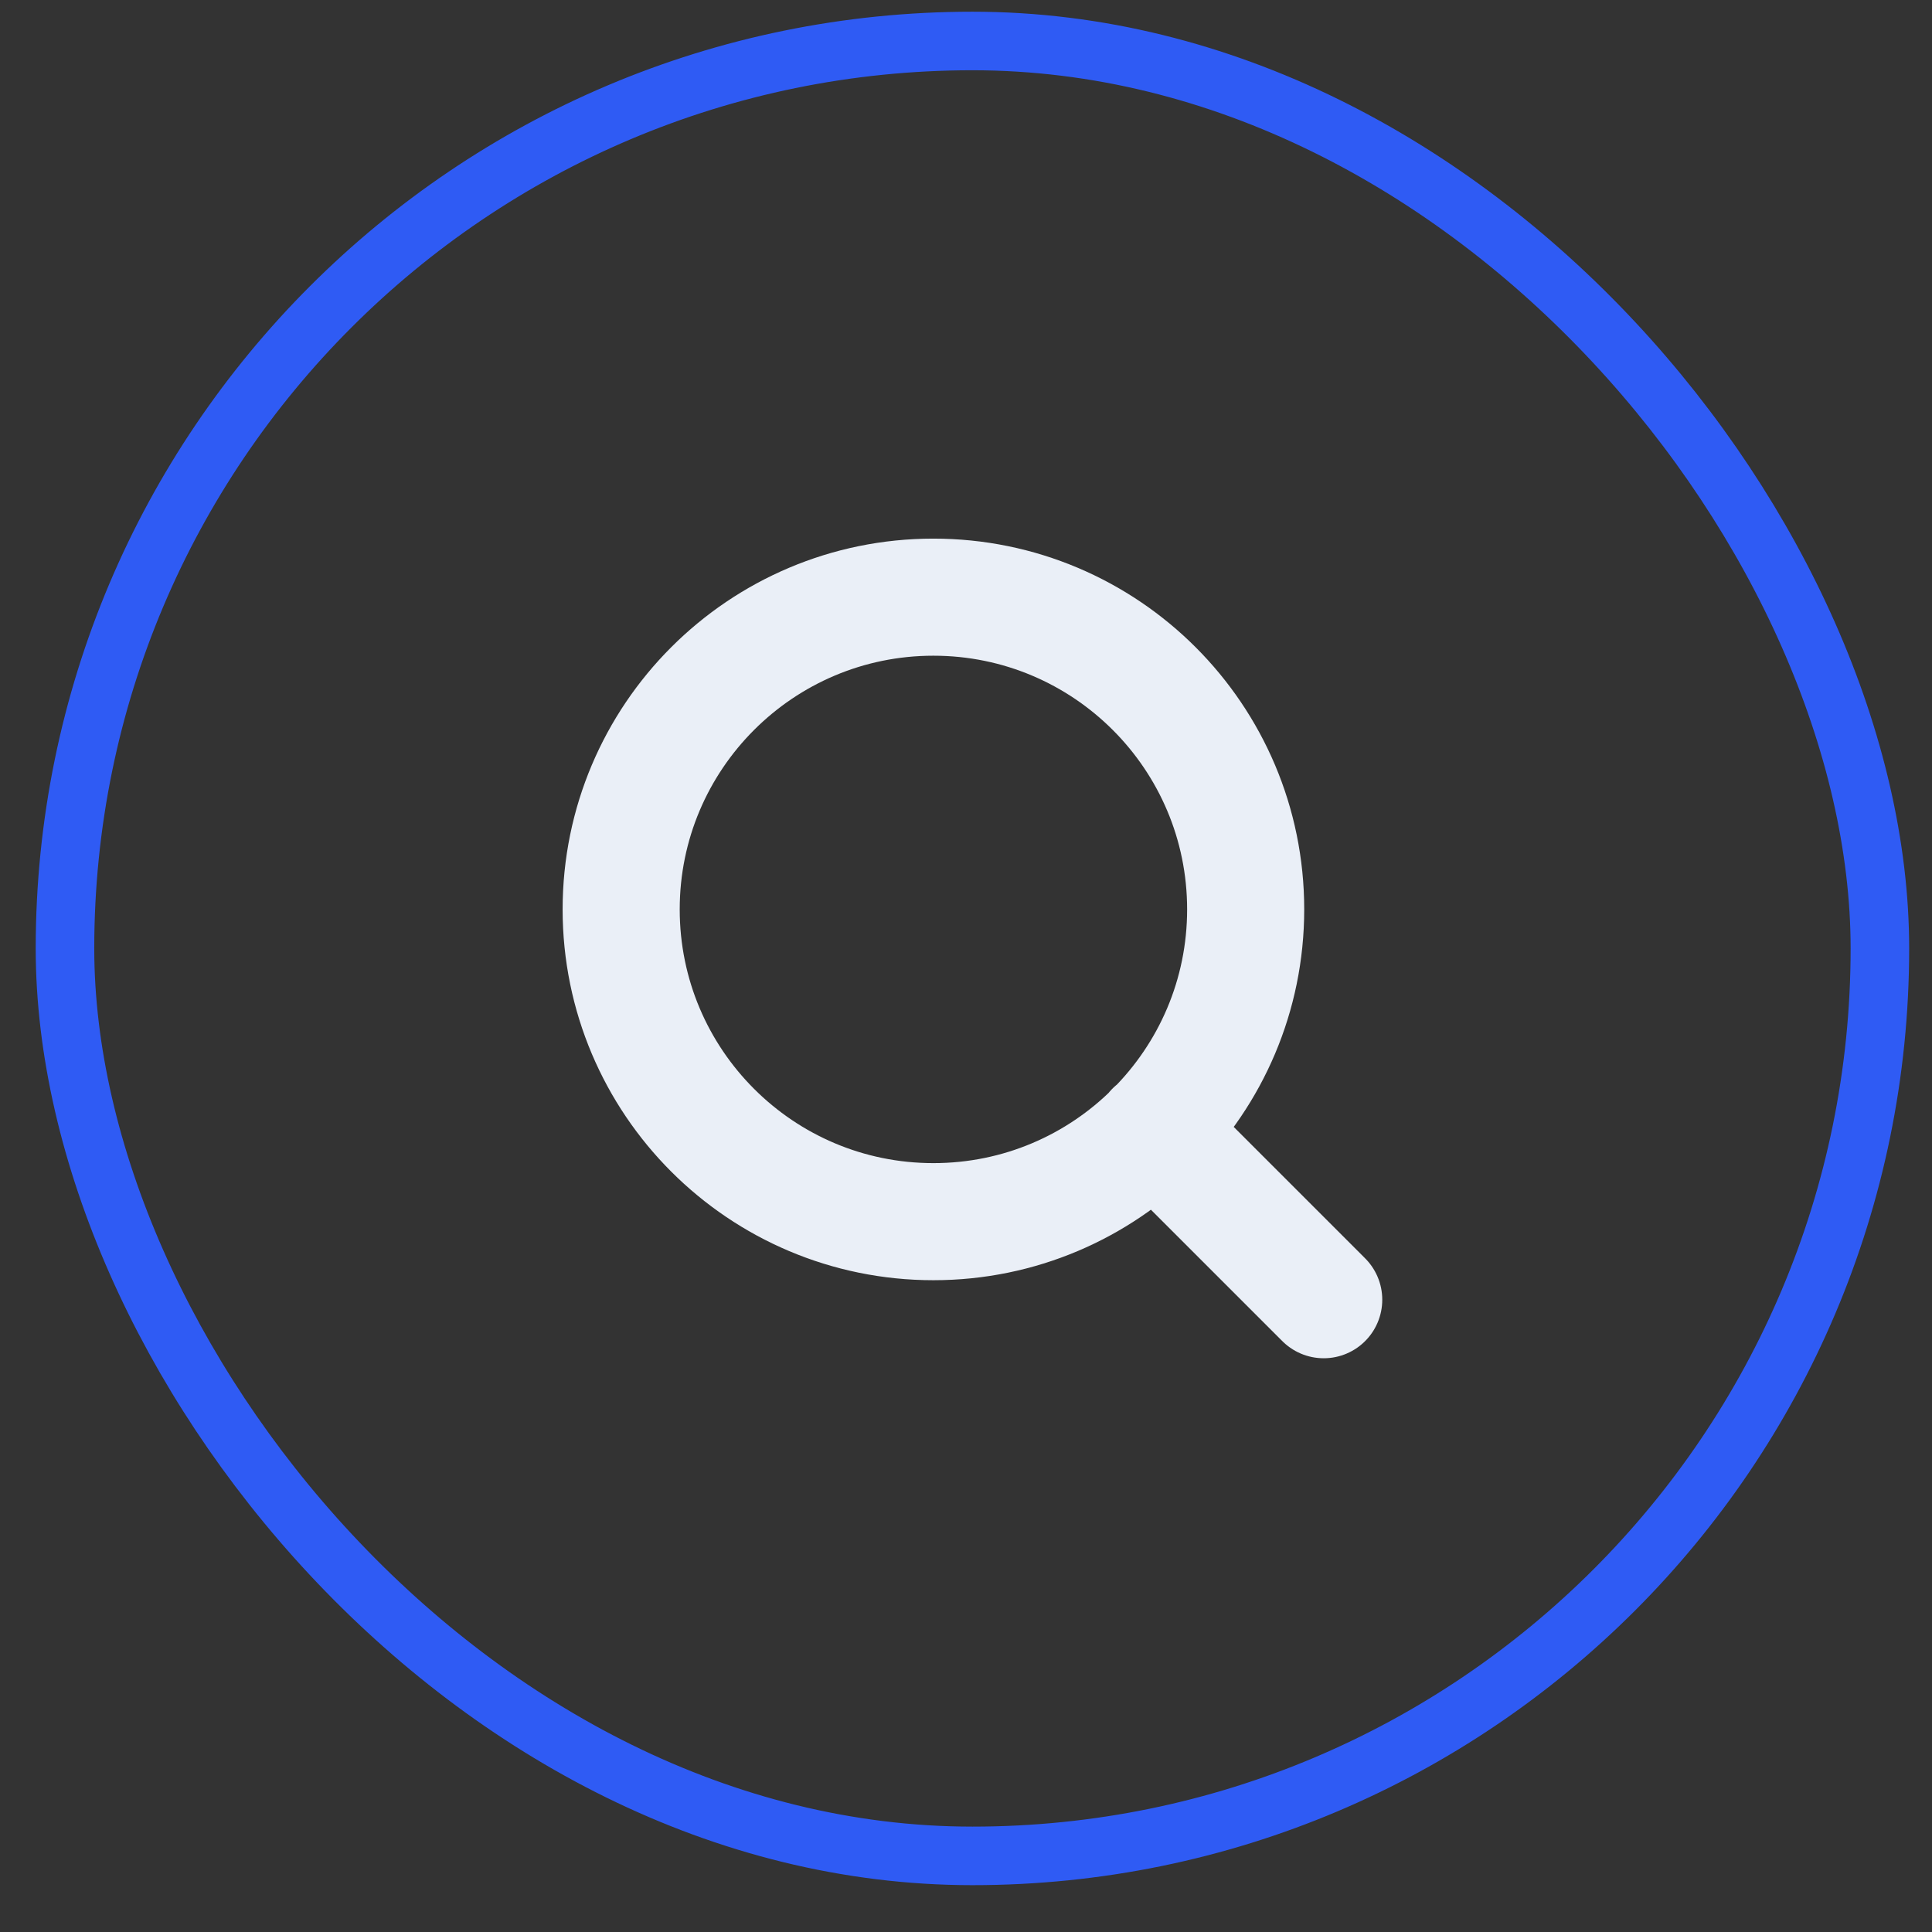
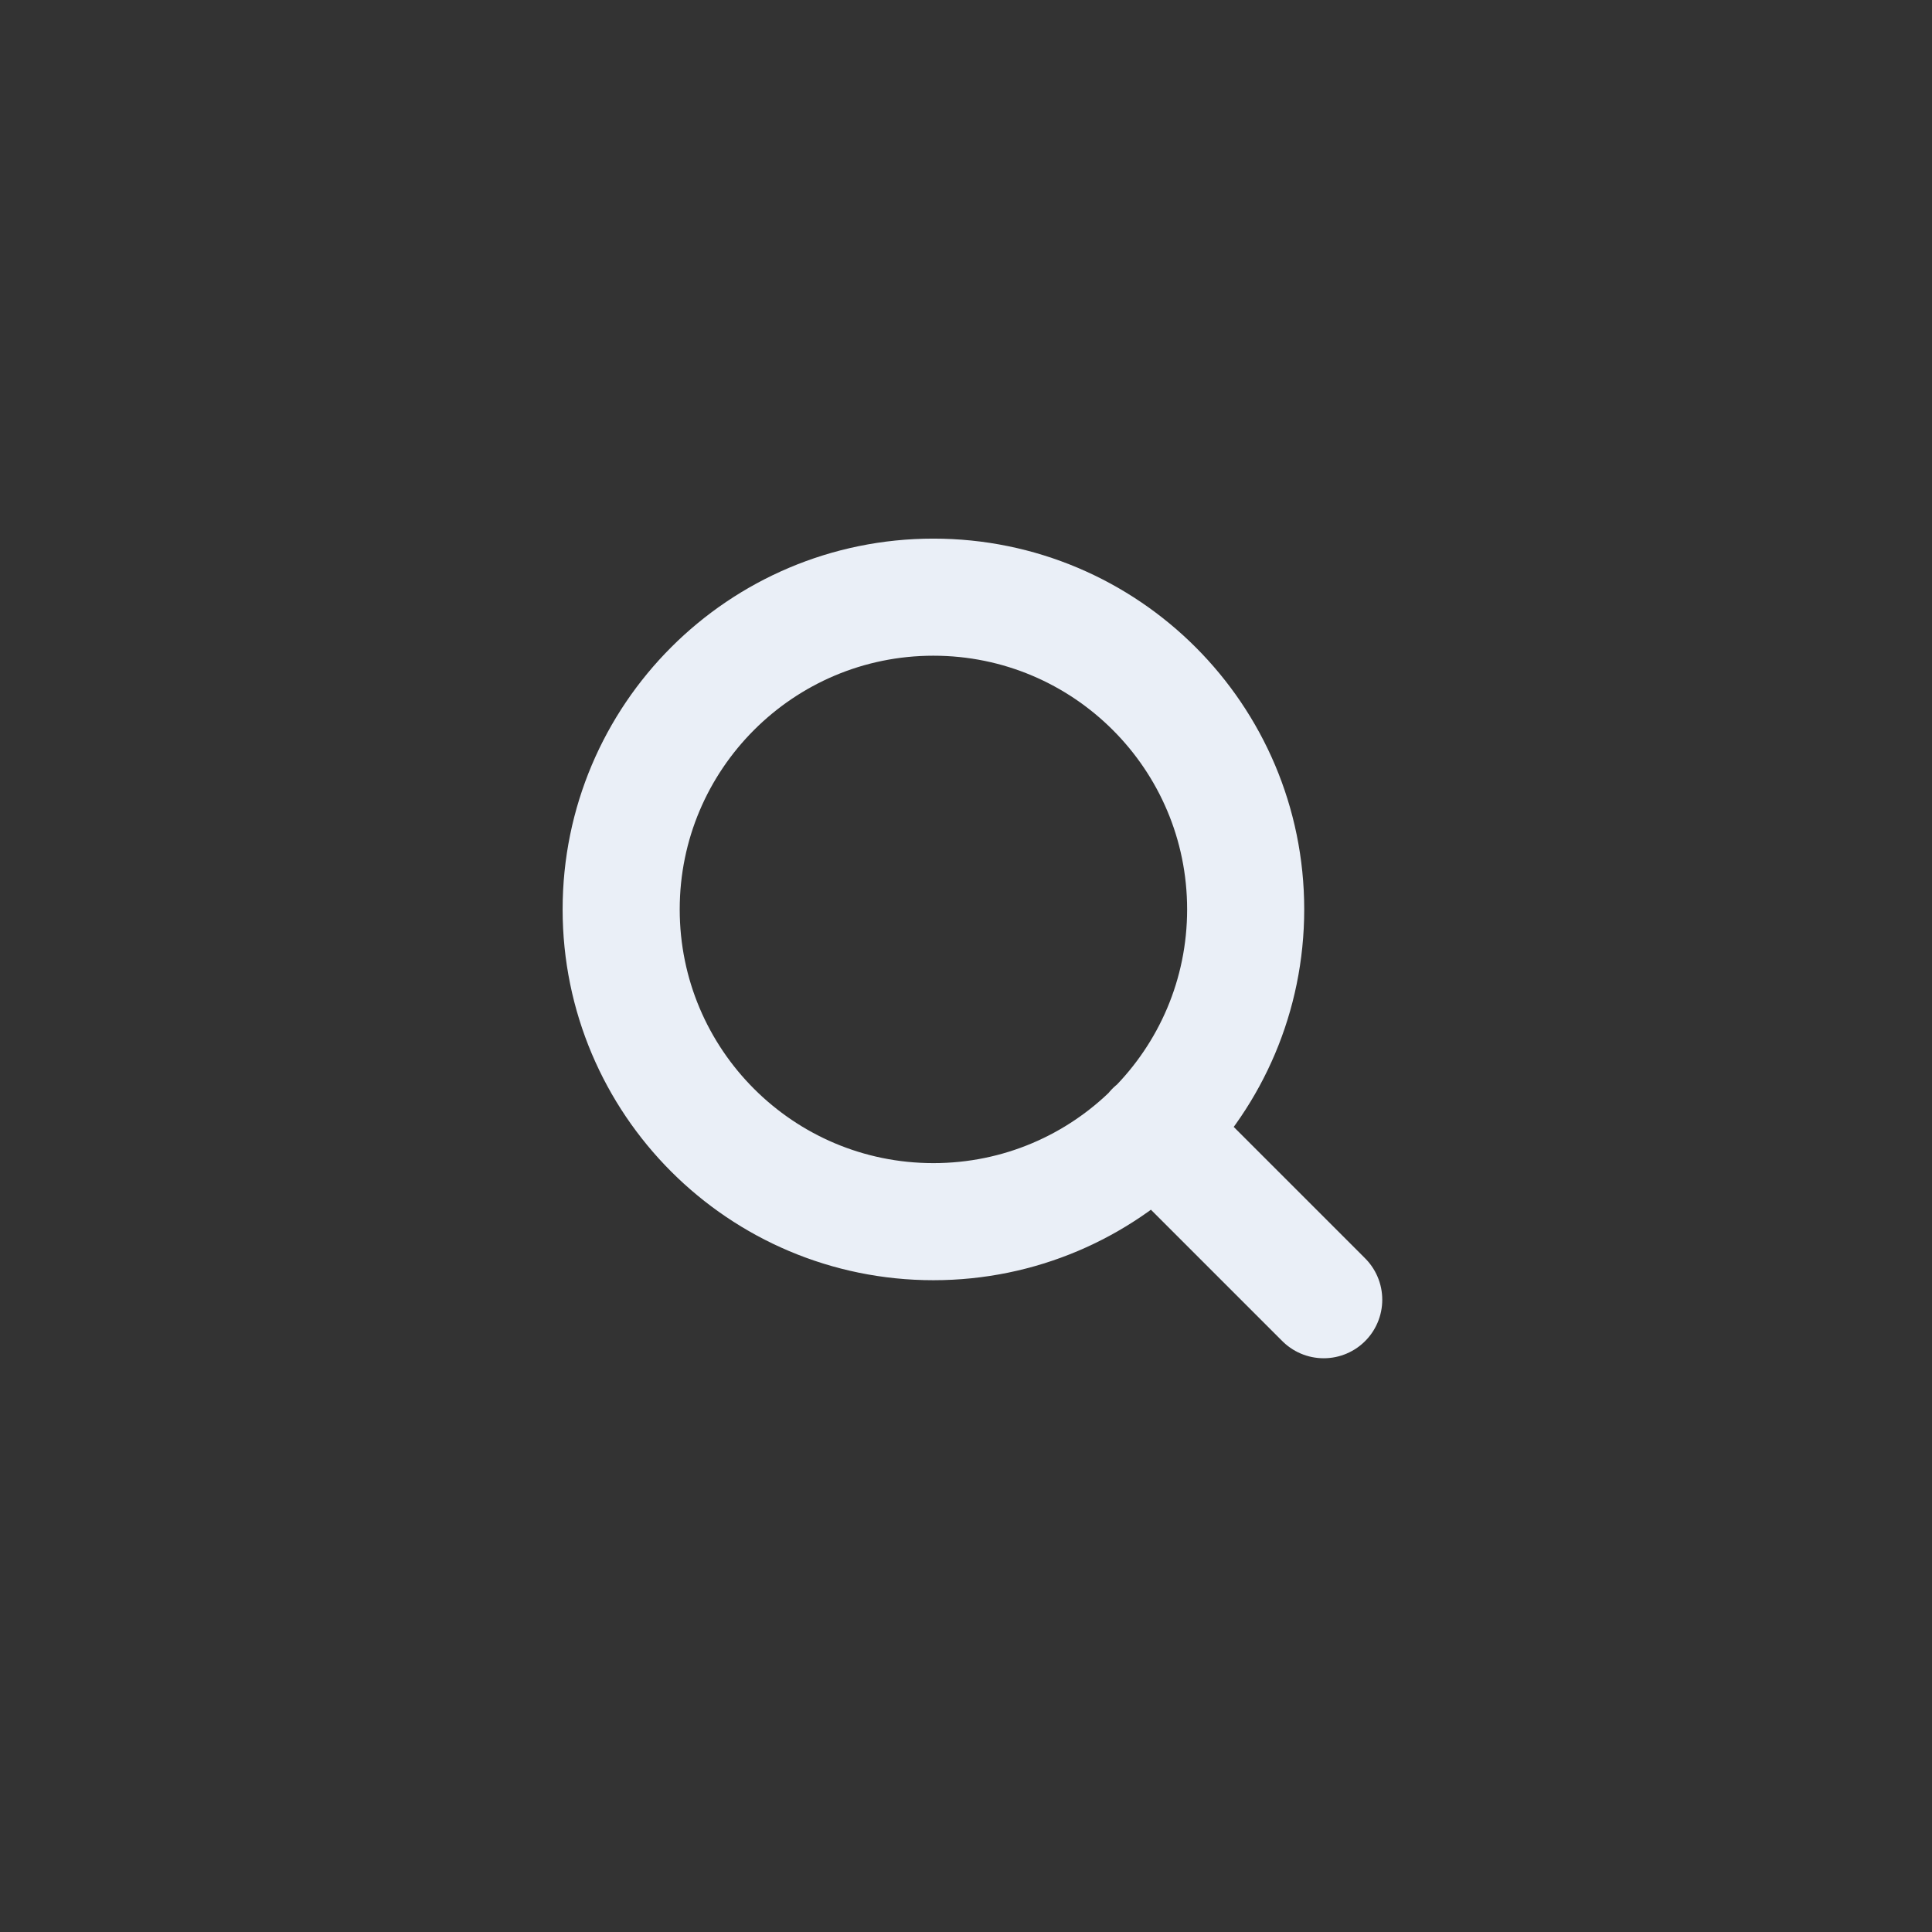
<svg xmlns="http://www.w3.org/2000/svg" width="33" height="33" viewBox="0 0 33 33" fill="none">
  <rect x="0" y="0" width="33" height="33" fill="#333333" stroke="none" />
-   <rect x="1.11" y="0.7" width="31" height="31" rx="15.5" stroke="#2F5BF4" />
  <path d="M22.61 22.2L19.71 19.3M21.277 15.533C21.277 18.479 18.889 20.867 15.943 20.867C12.998 20.867 10.61 18.479 10.61 15.533C10.61 12.588 12.998 10.2 15.943 10.2C18.889 10.2 21.277 12.588 21.277 15.533Z" stroke="#EAEFF7" stroke-width="2" stroke-linecap="round" stroke-linejoin="round" />
</svg>